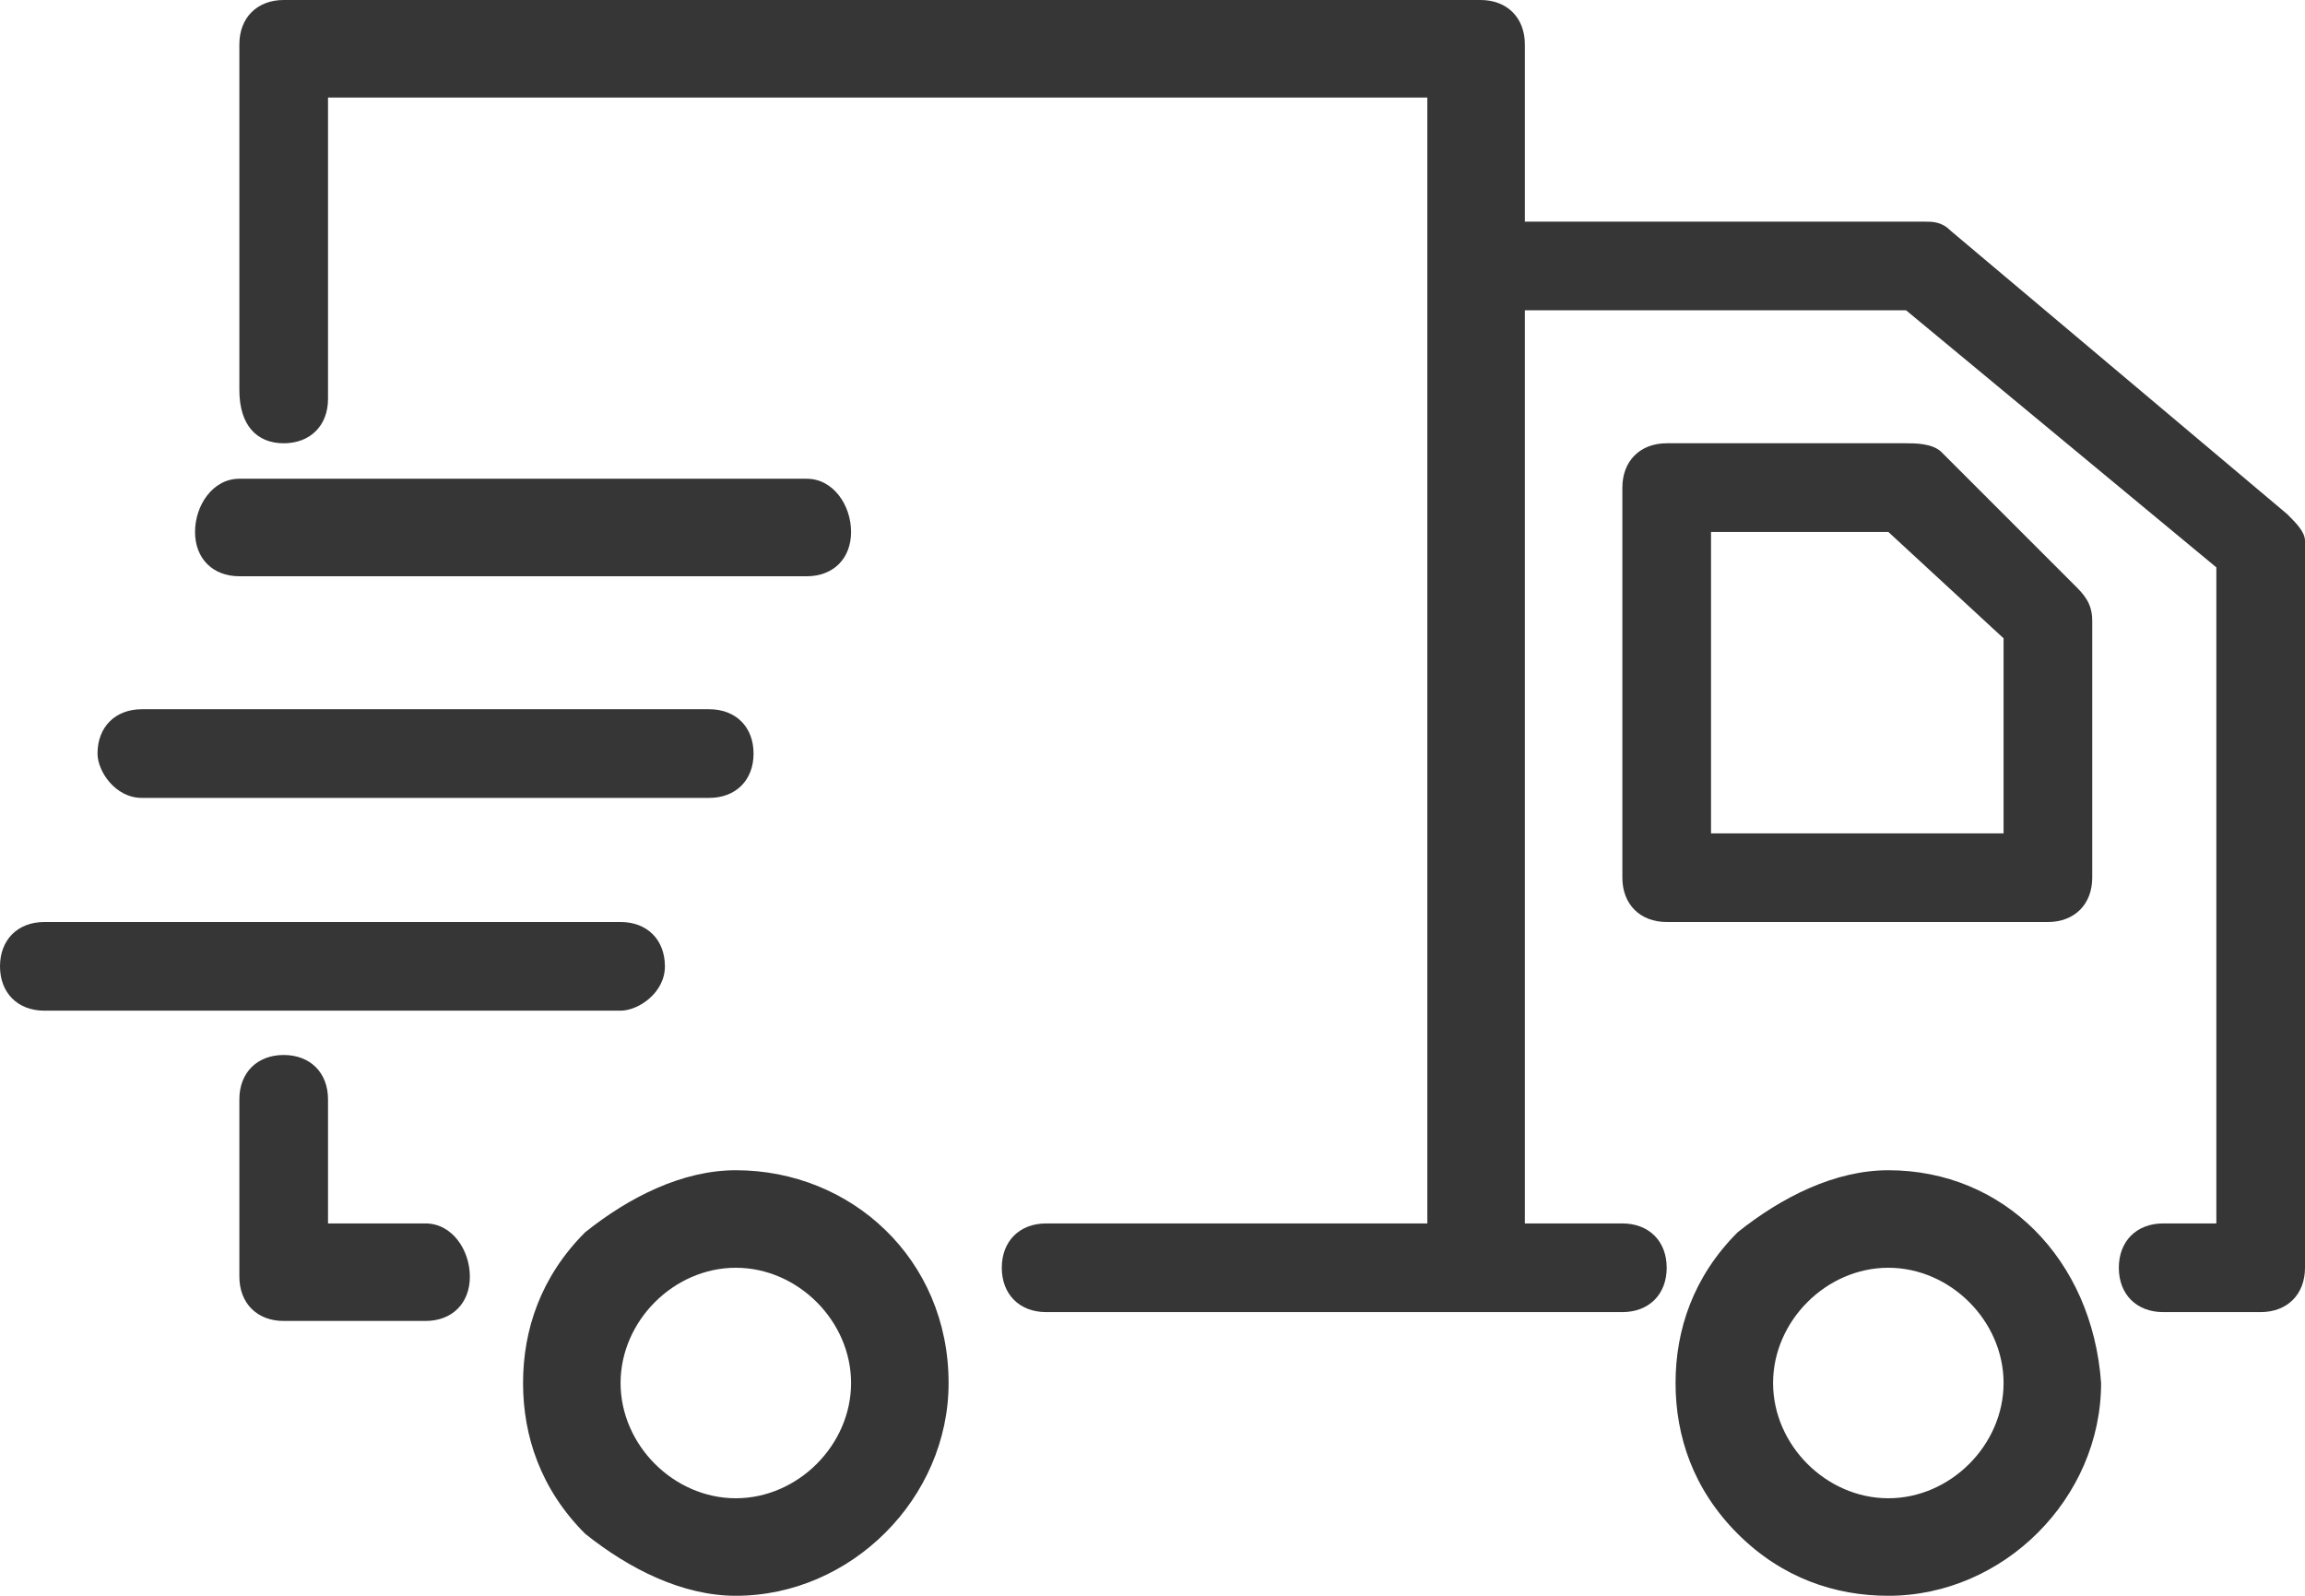
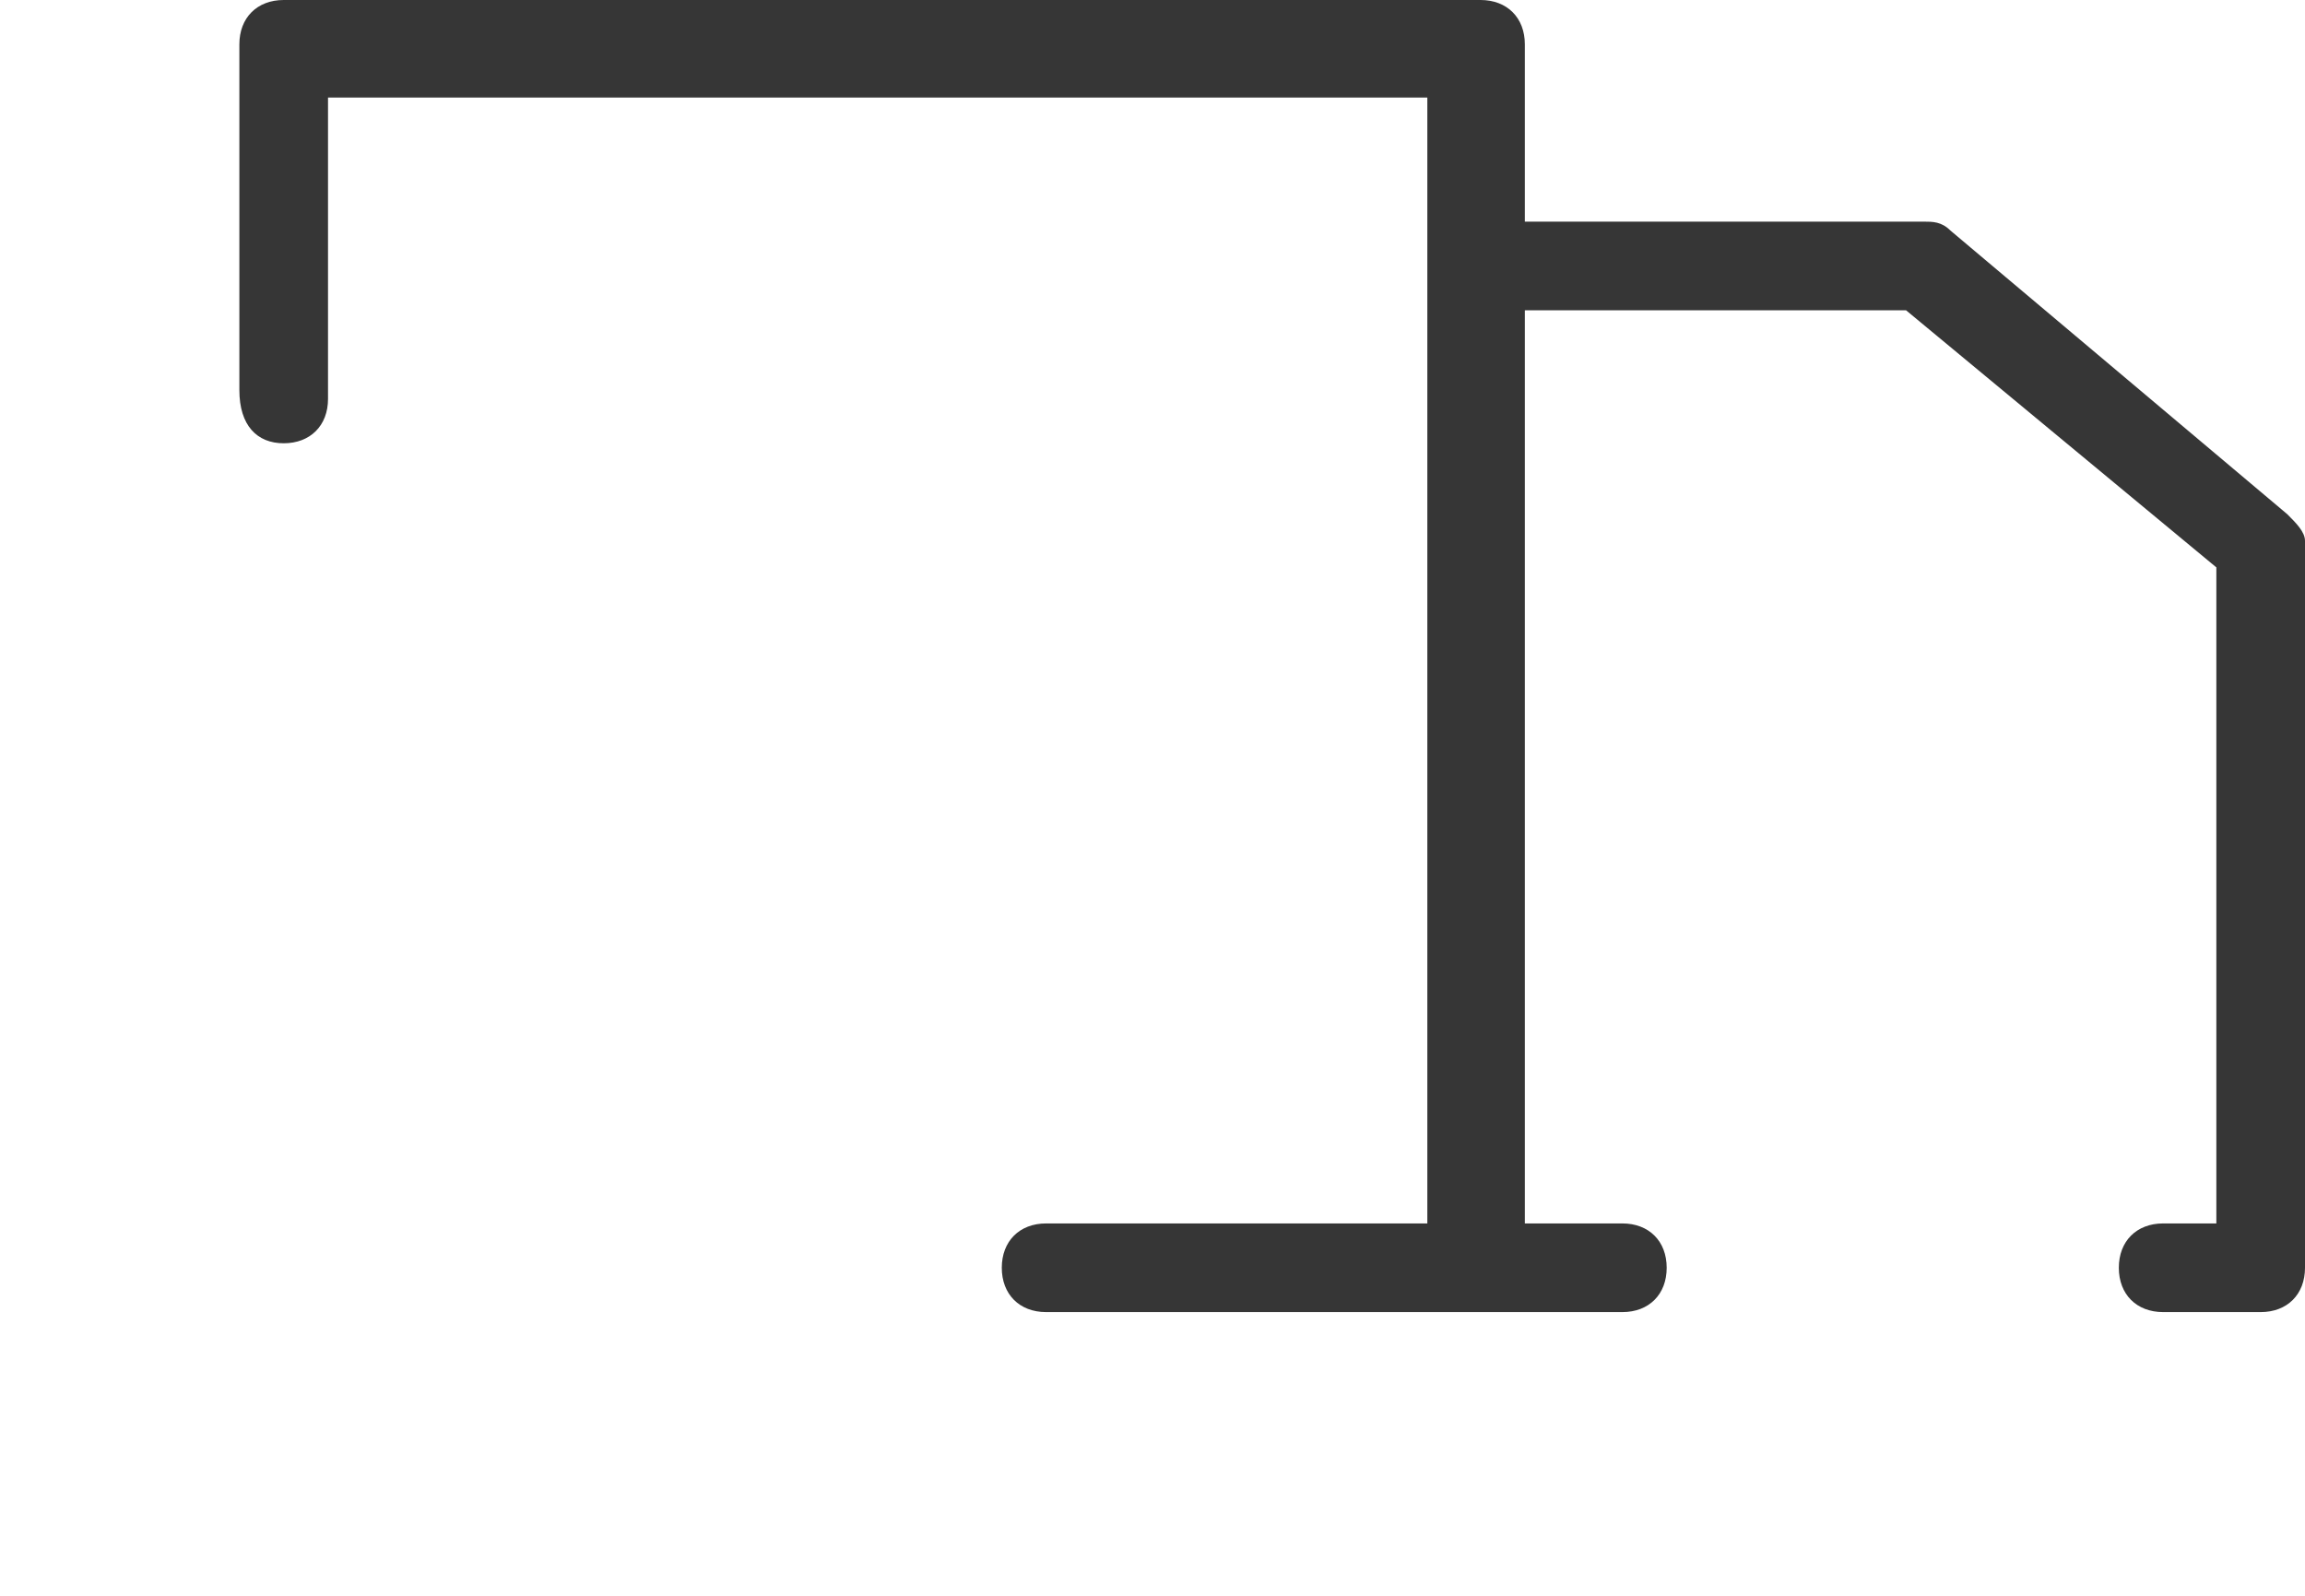
<svg xmlns="http://www.w3.org/2000/svg" version="1.1" id="Layer_1" x="0" y="0" viewBox="0 0 26 18" xml:space="preserve">
  <g fill="#363636">
-     <path d="M2.7 6.5h6.4c.3 0 .5-.2.5-.5s-.2-.6-.5-.6H2.7c-.3 0-.5.3-.5.6s.2.5.5.5zm4.8 4.4c0-.3-.2-.5-.5-.5H.5c-.3 0-.5.2-.5.5s.2.5.5.5H7c.2 0 .5-.2.5-.5zm-2.7 2.9H3.7v-1.4c0-.3-.2-.5-.5-.5s-.5.2-.5.5v2c0 .3.2.5.5.5h1.6c.3 0 .5-.2.5-.5s-.2-.6-.5-.6zM1.6 9H8c.3 0 .5-.2.5-.5S8.3 8 8 8H1.6c-.3 0-.5.2-.5.5 0 .2.2.5.5.5zm20.3-3.9c-.1-.1-.3-.1-.4-.1h-2.7c-.3 0-.5.2-.5.5v4.4c0 .3.2.5.5.5h4.3c.3 0 .5-.2.5-.5V7c0-.2-.1-.3-.2-.4l-1.5-1.5zm.7 4.3h-3.3V6h2l1.3 1.2v2.2zm-1.3 3.8c-.6 0-1.2.3-1.7.7-.5.5-.7 1.1-.7 1.7 0 .6.2 1.2.7 1.7.5.5 1.1.7 1.7.7 1.3 0 2.4-1.1 2.4-2.4-.1-1.4-1.1-2.4-2.4-2.4zm0 3.7c-.7 0-1.3-.6-1.3-1.3 0-.7.6-1.3 1.3-1.3.7 0 1.3.6 1.3 1.3s-.6 1.3-1.3 1.3zm-13-3.7c-.6 0-1.2.3-1.7.7-.5.5-.7 1.1-.7 1.7 0 .6.2 1.2.7 1.7.5.4 1.1.7 1.7.7 1.3 0 2.4-1.1 2.4-2.4 0-1.4-1.1-2.4-2.4-2.4zm0 3.7c-.7 0-1.3-.6-1.3-1.3 0-.7.6-1.3 1.3-1.3.7 0 1.3.6 1.3 1.3s-.6 1.3-1.3 1.3z" />
    <path d="M25.8 5.8L22 2.6c-.1-.1-.2-.1-.3-.1h-4.5v-2c0-.3-.2-.5-.5-.5H3.2c-.3 0-.5.2-.5.5v3.9c0 .4.2.6.5.6s.5-.2.5-.5V1.1h12.4v12.7h-4.3c-.3 0-.5.2-.5.5s.2.5.5.5h6.5c.3 0 .5-.2.5-.5s-.2-.5-.5-.5h-1.1V3.5h4.3L25 6.4v7.4h-.6c-.3 0-.5.2-.5.5s.2.5.5.5h1.1c.3 0 .5-.2.5-.5V6.1c0-.1-.1-.2-.2-.3z" />
  </g>
</svg>